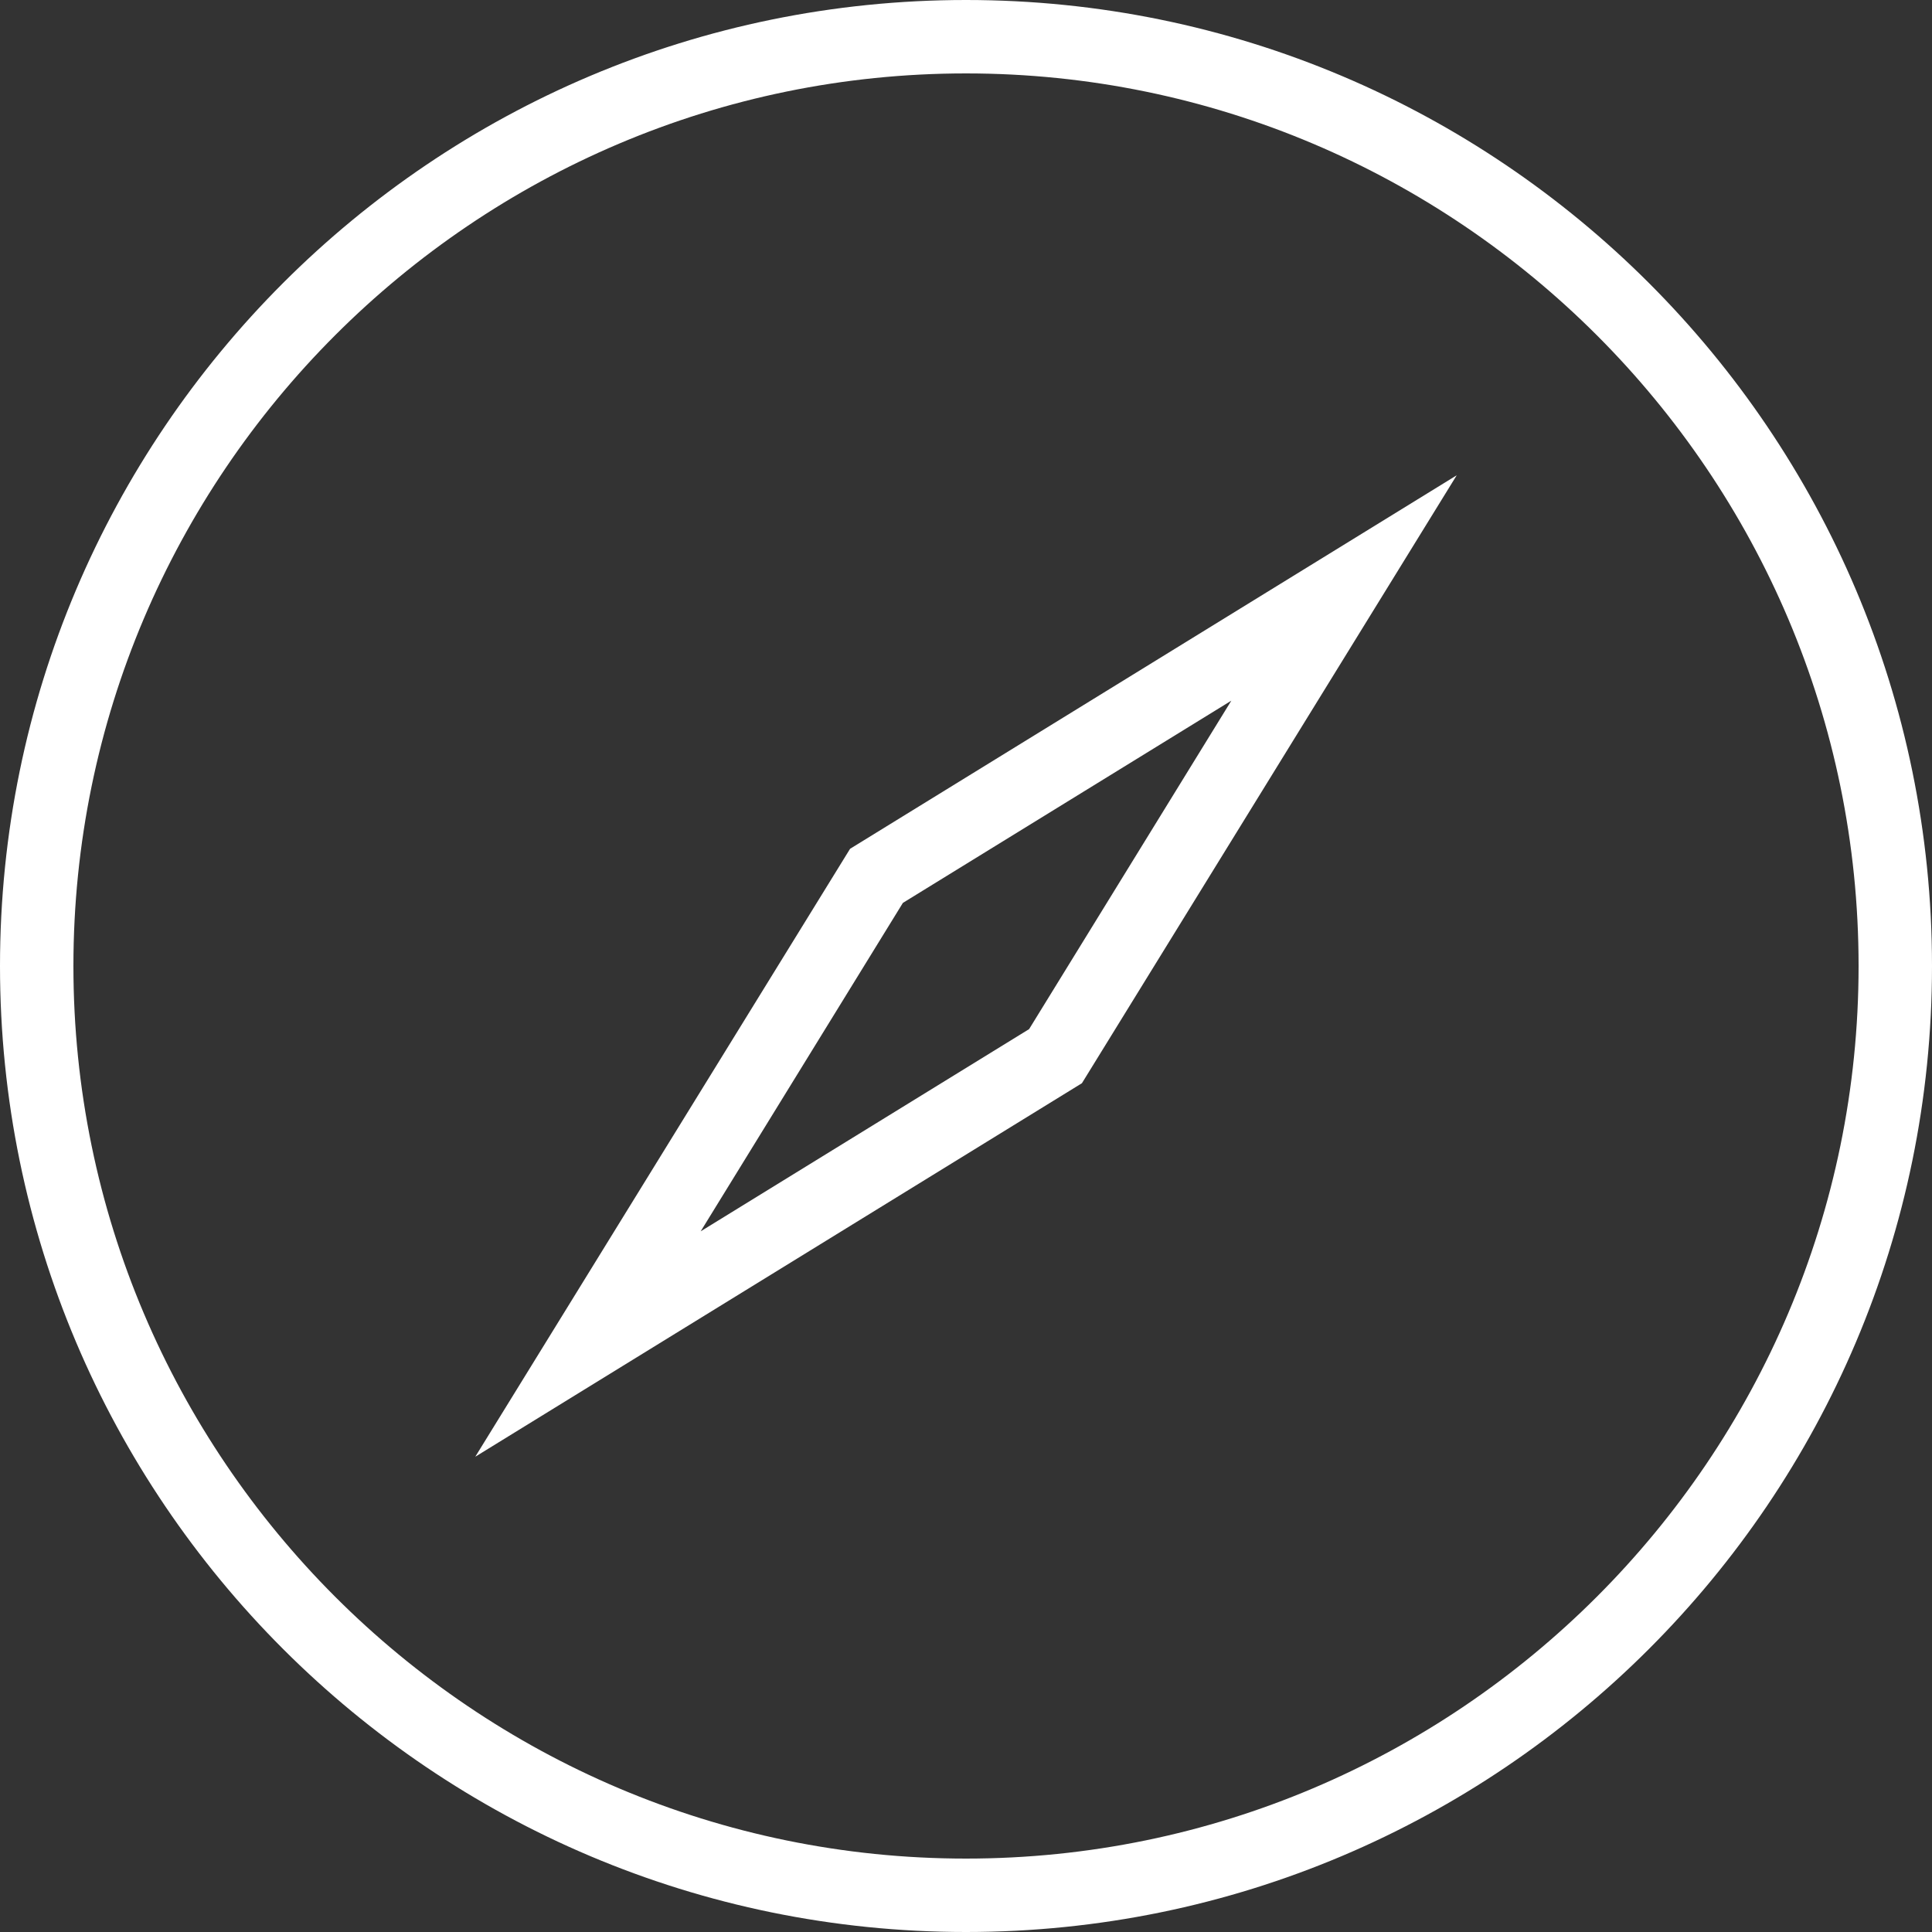
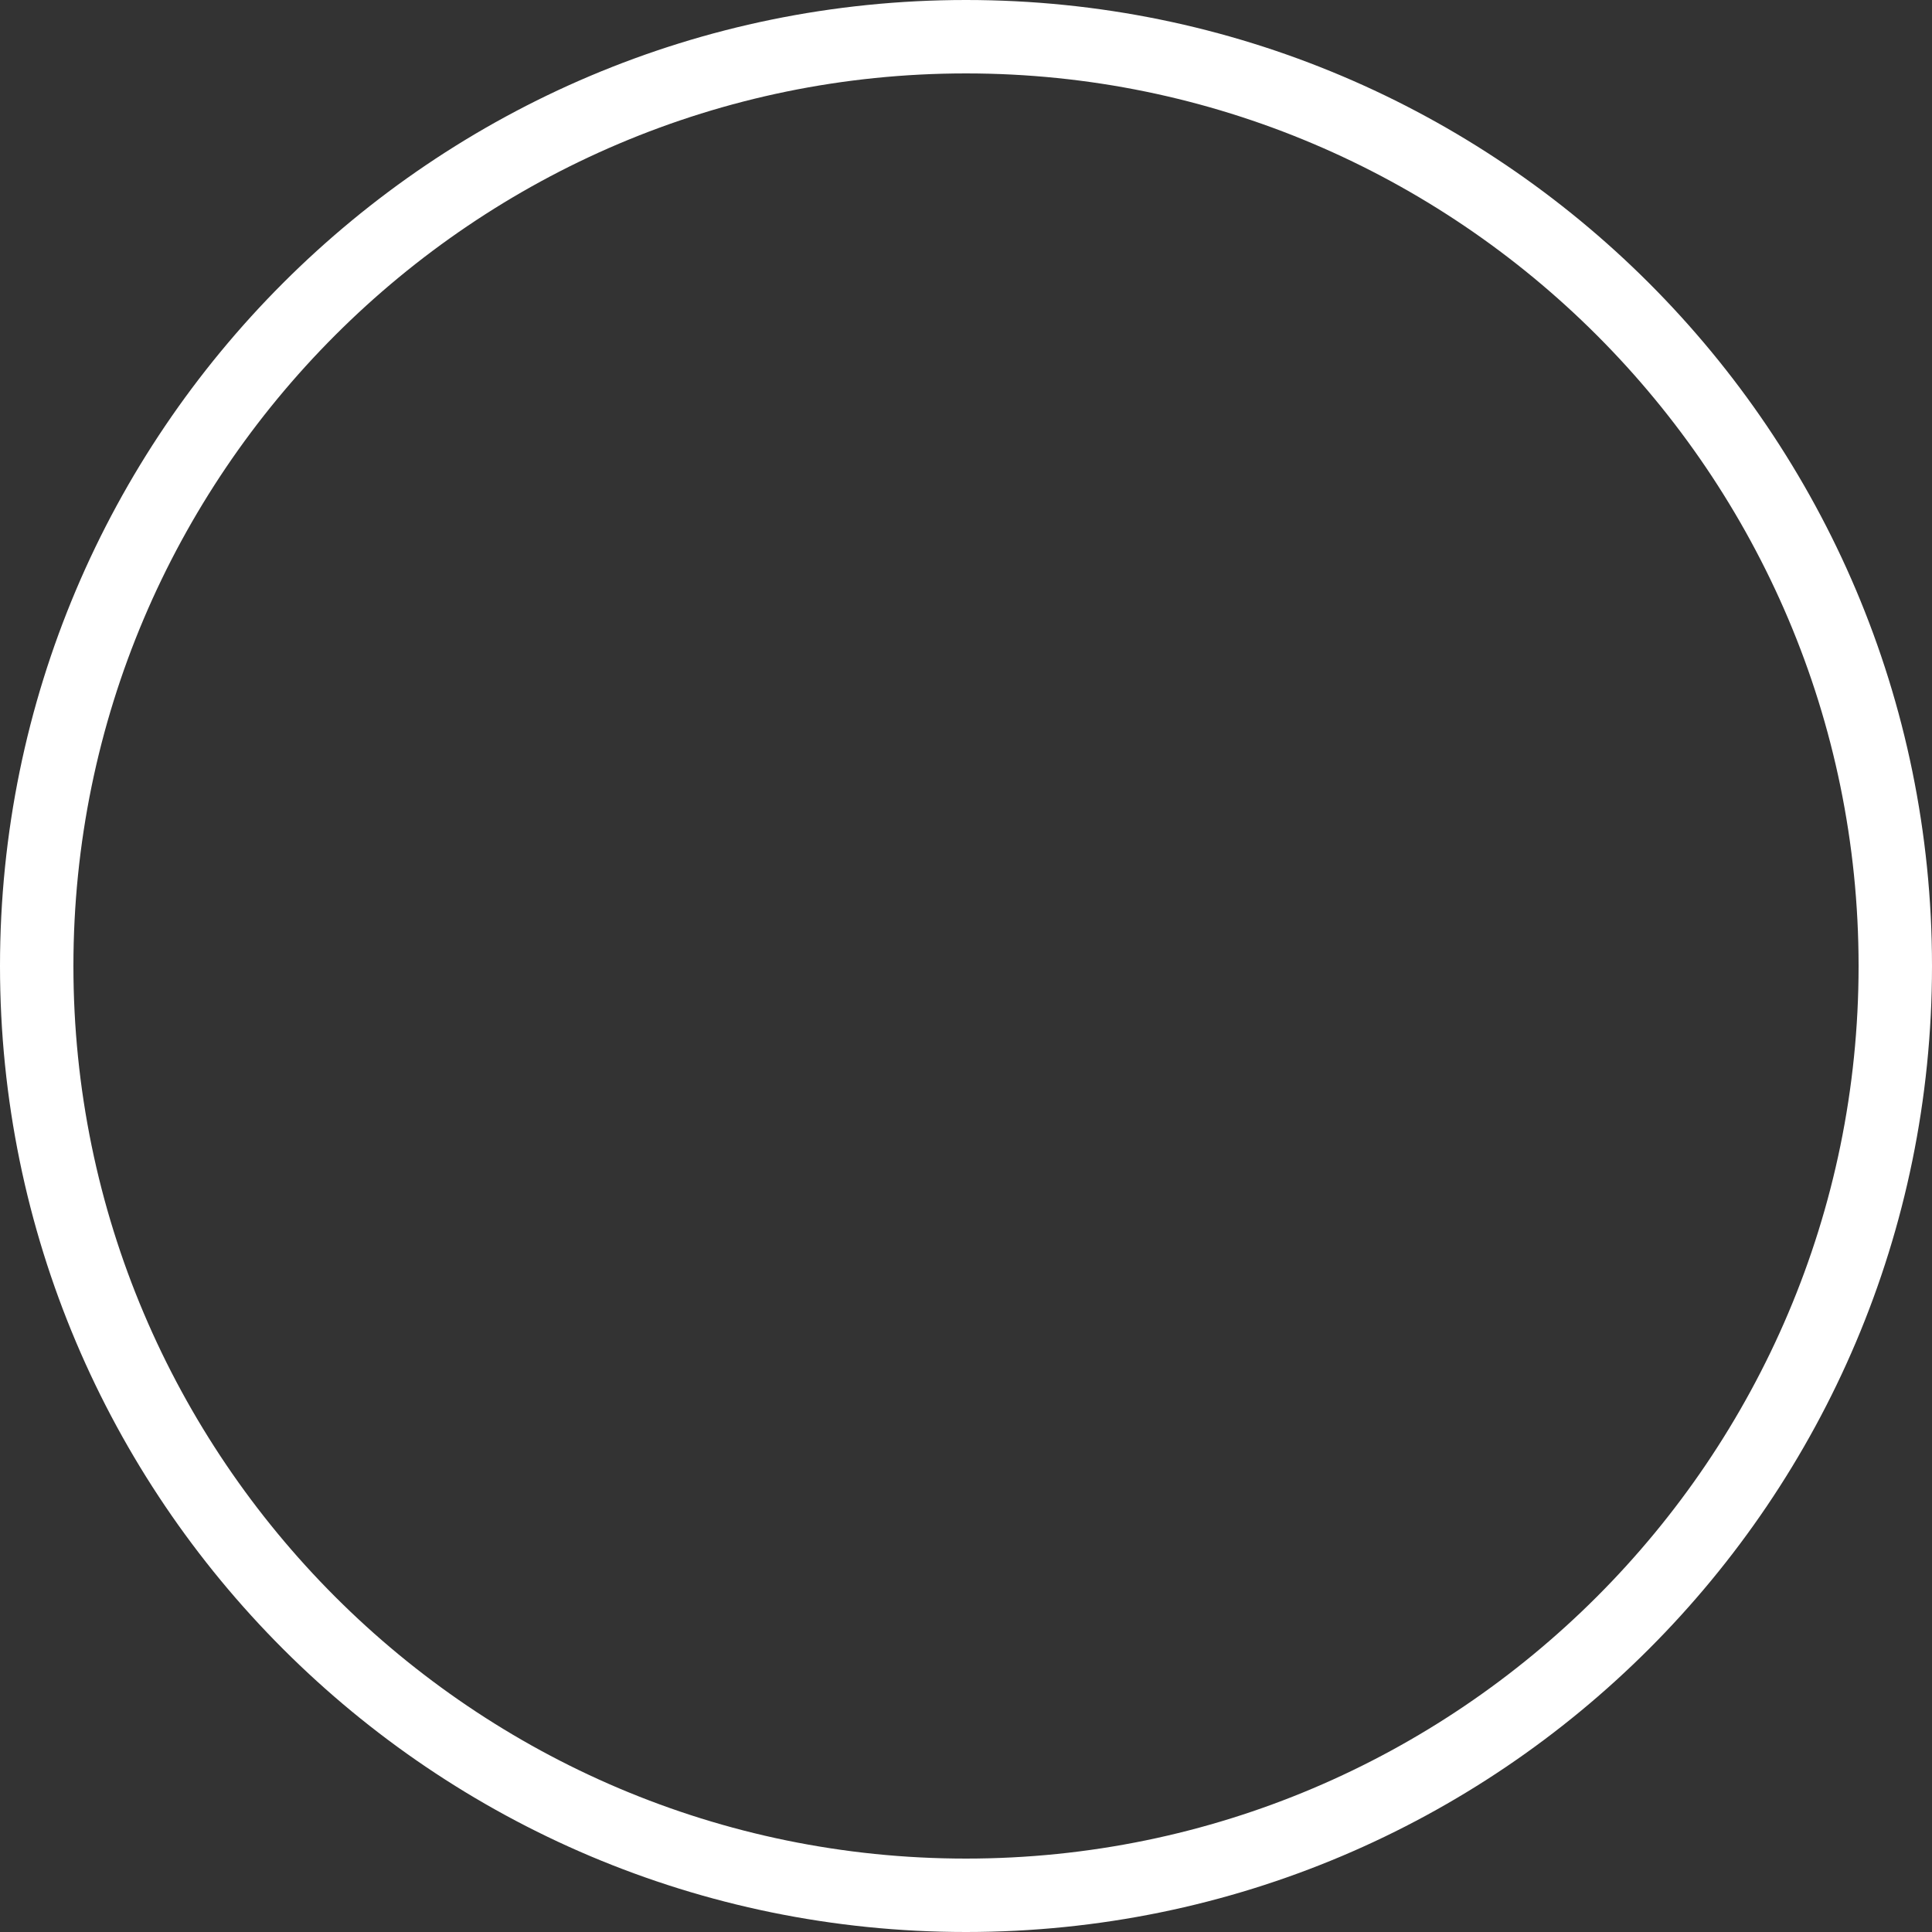
<svg xmlns="http://www.w3.org/2000/svg" version="1.1" x="0px" y="0px" viewBox="0 0 150 150" style="enable-background:new 0 0 150 150;" xml:space="preserve">
  <rect x="0" y="0" width="150" height="150" fill="#333333" stroke="none" />
  <g class="fill-primary" fill="#FFFFFF">
    <path d="M75,0C33.6,0,0,33.6,0,75s33.6,75,75,75s75-33.6,75-75S116.4,0,75,0z M75,144.3c-38.2,0-69.3-31.1-69.3-69.3C5.7,36.8,36.8,5.7,75,5.7s69.3,31.1,69.3,69.3C144.3,113.2,113.2,144.3,75,144.3z" />
-     <path d="M66,65.9l-29.1,47.2l47.1-29l29.1-47.2L66,65.9z M54.4,95.6l15.7-25.5l25.5-15.7L79.9,79.9L54.4,95.6z" />
  </g>
</svg>